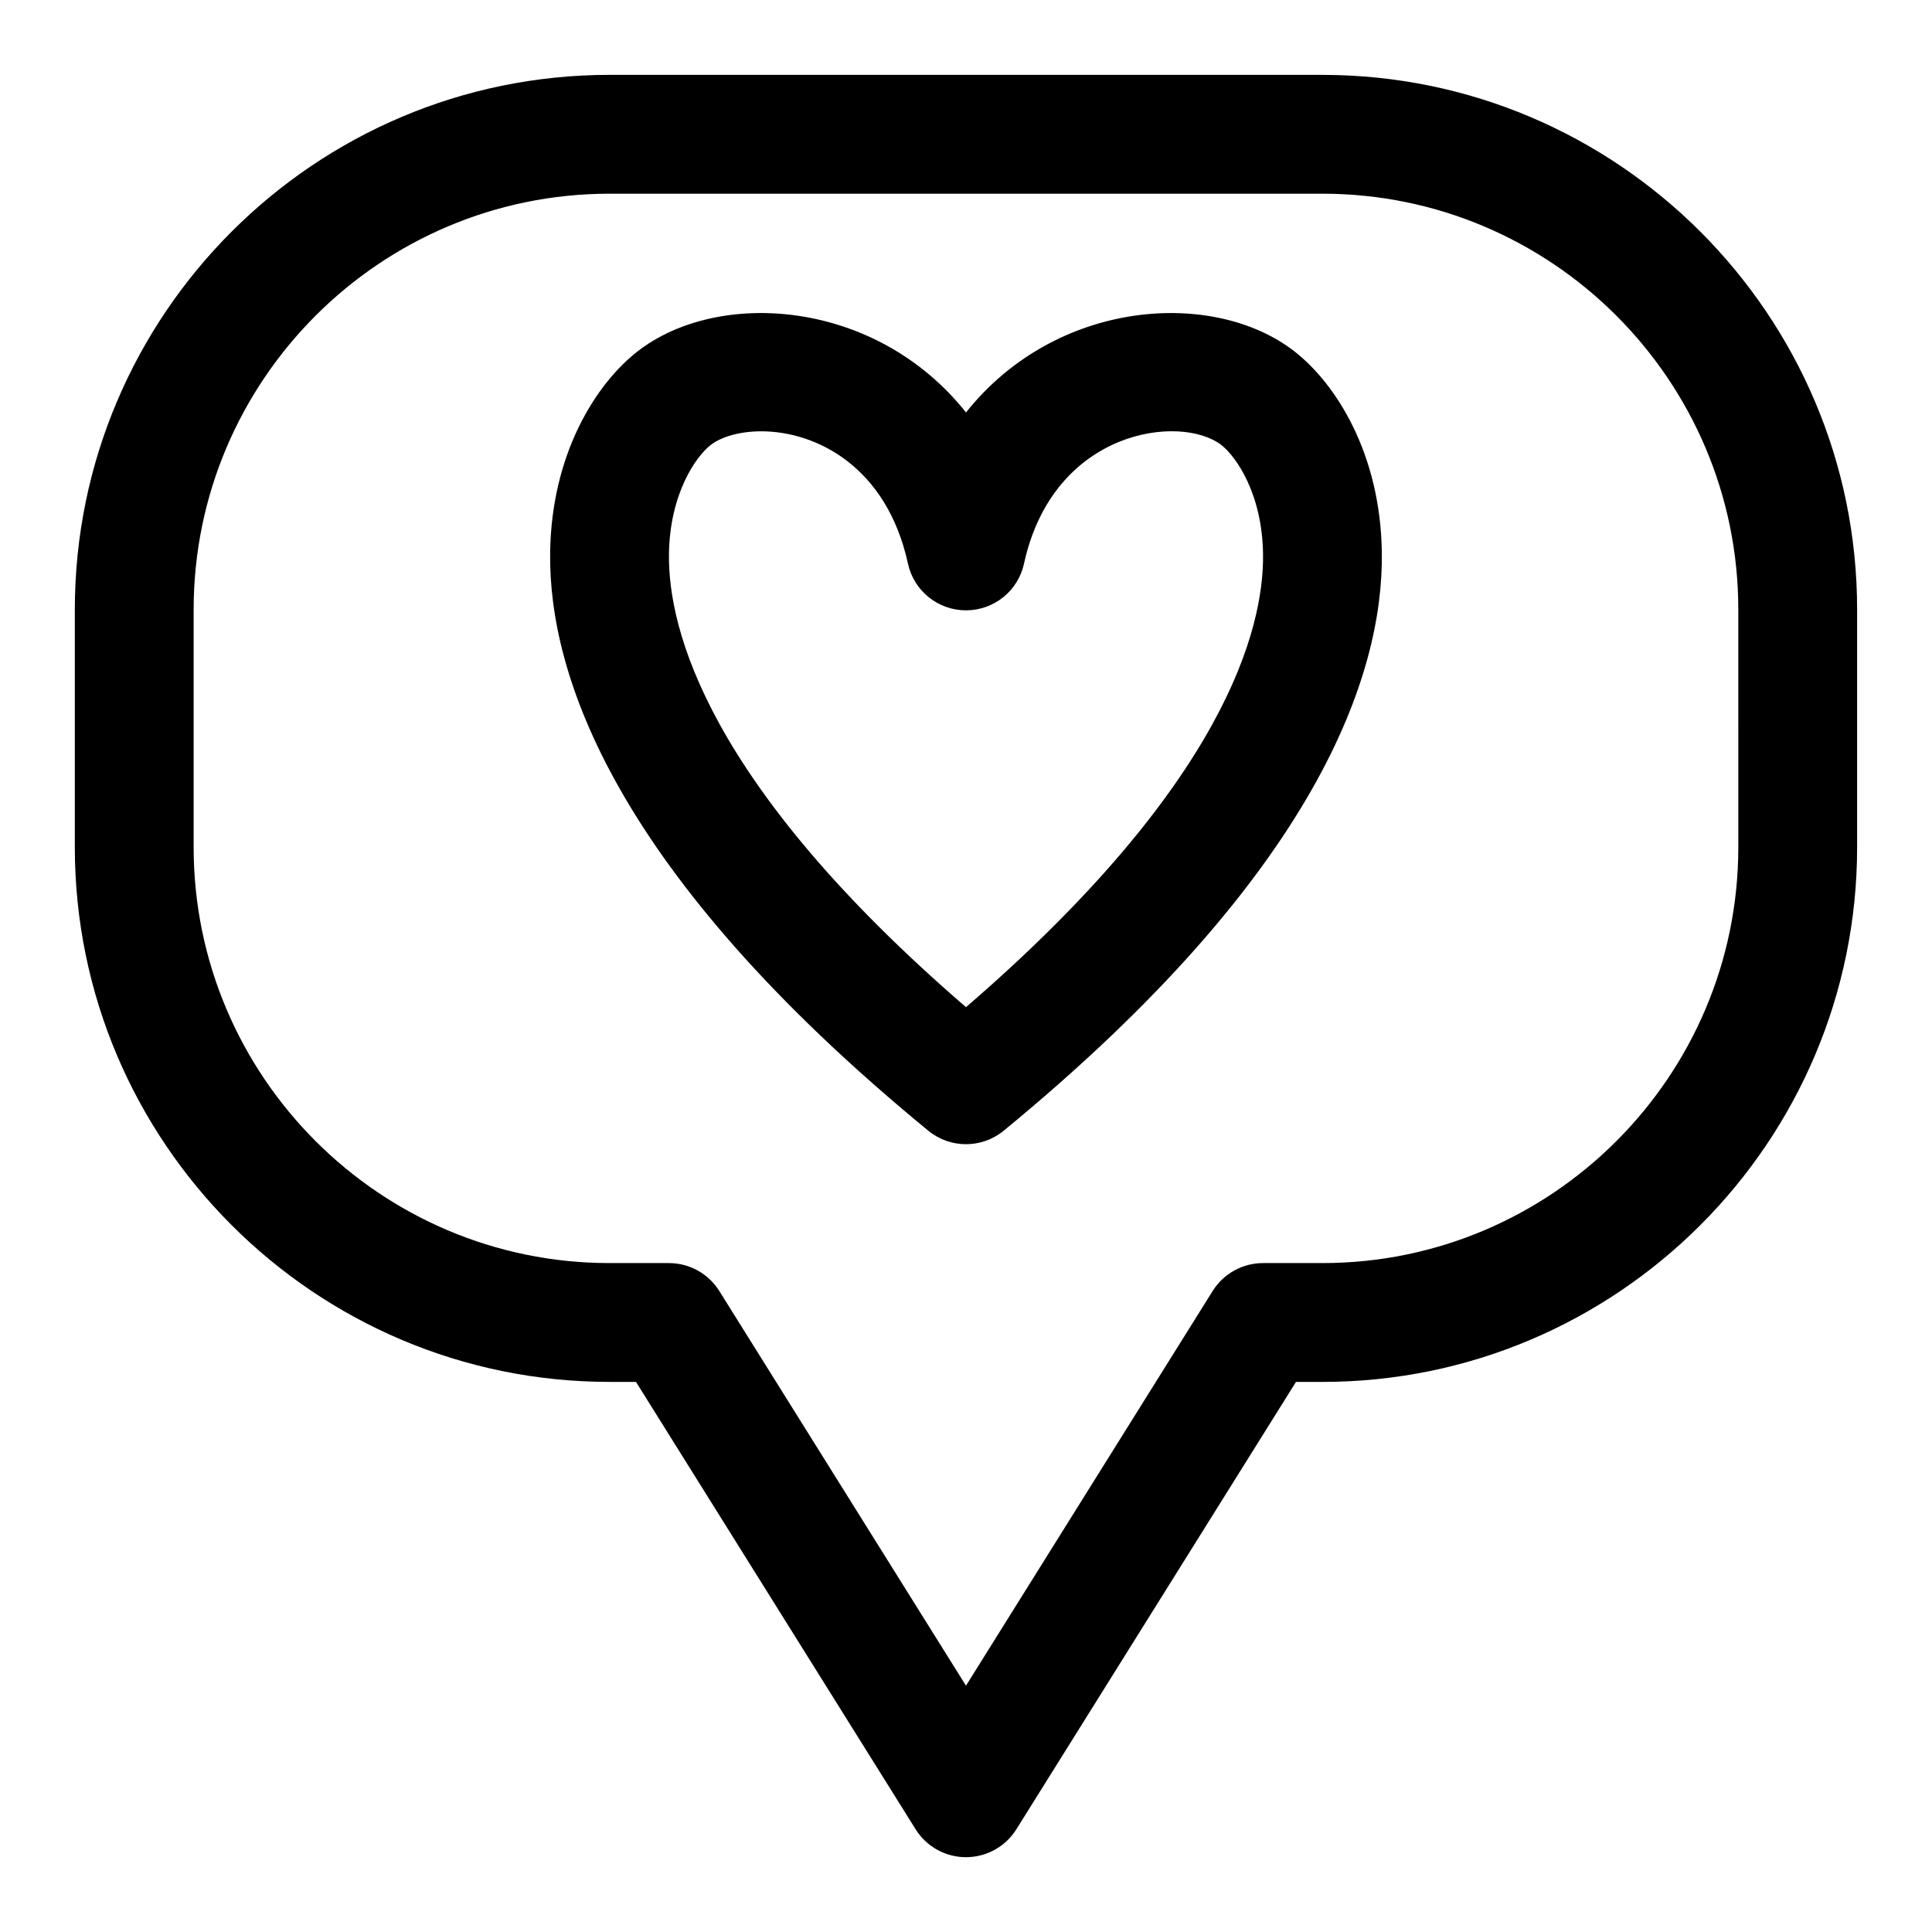
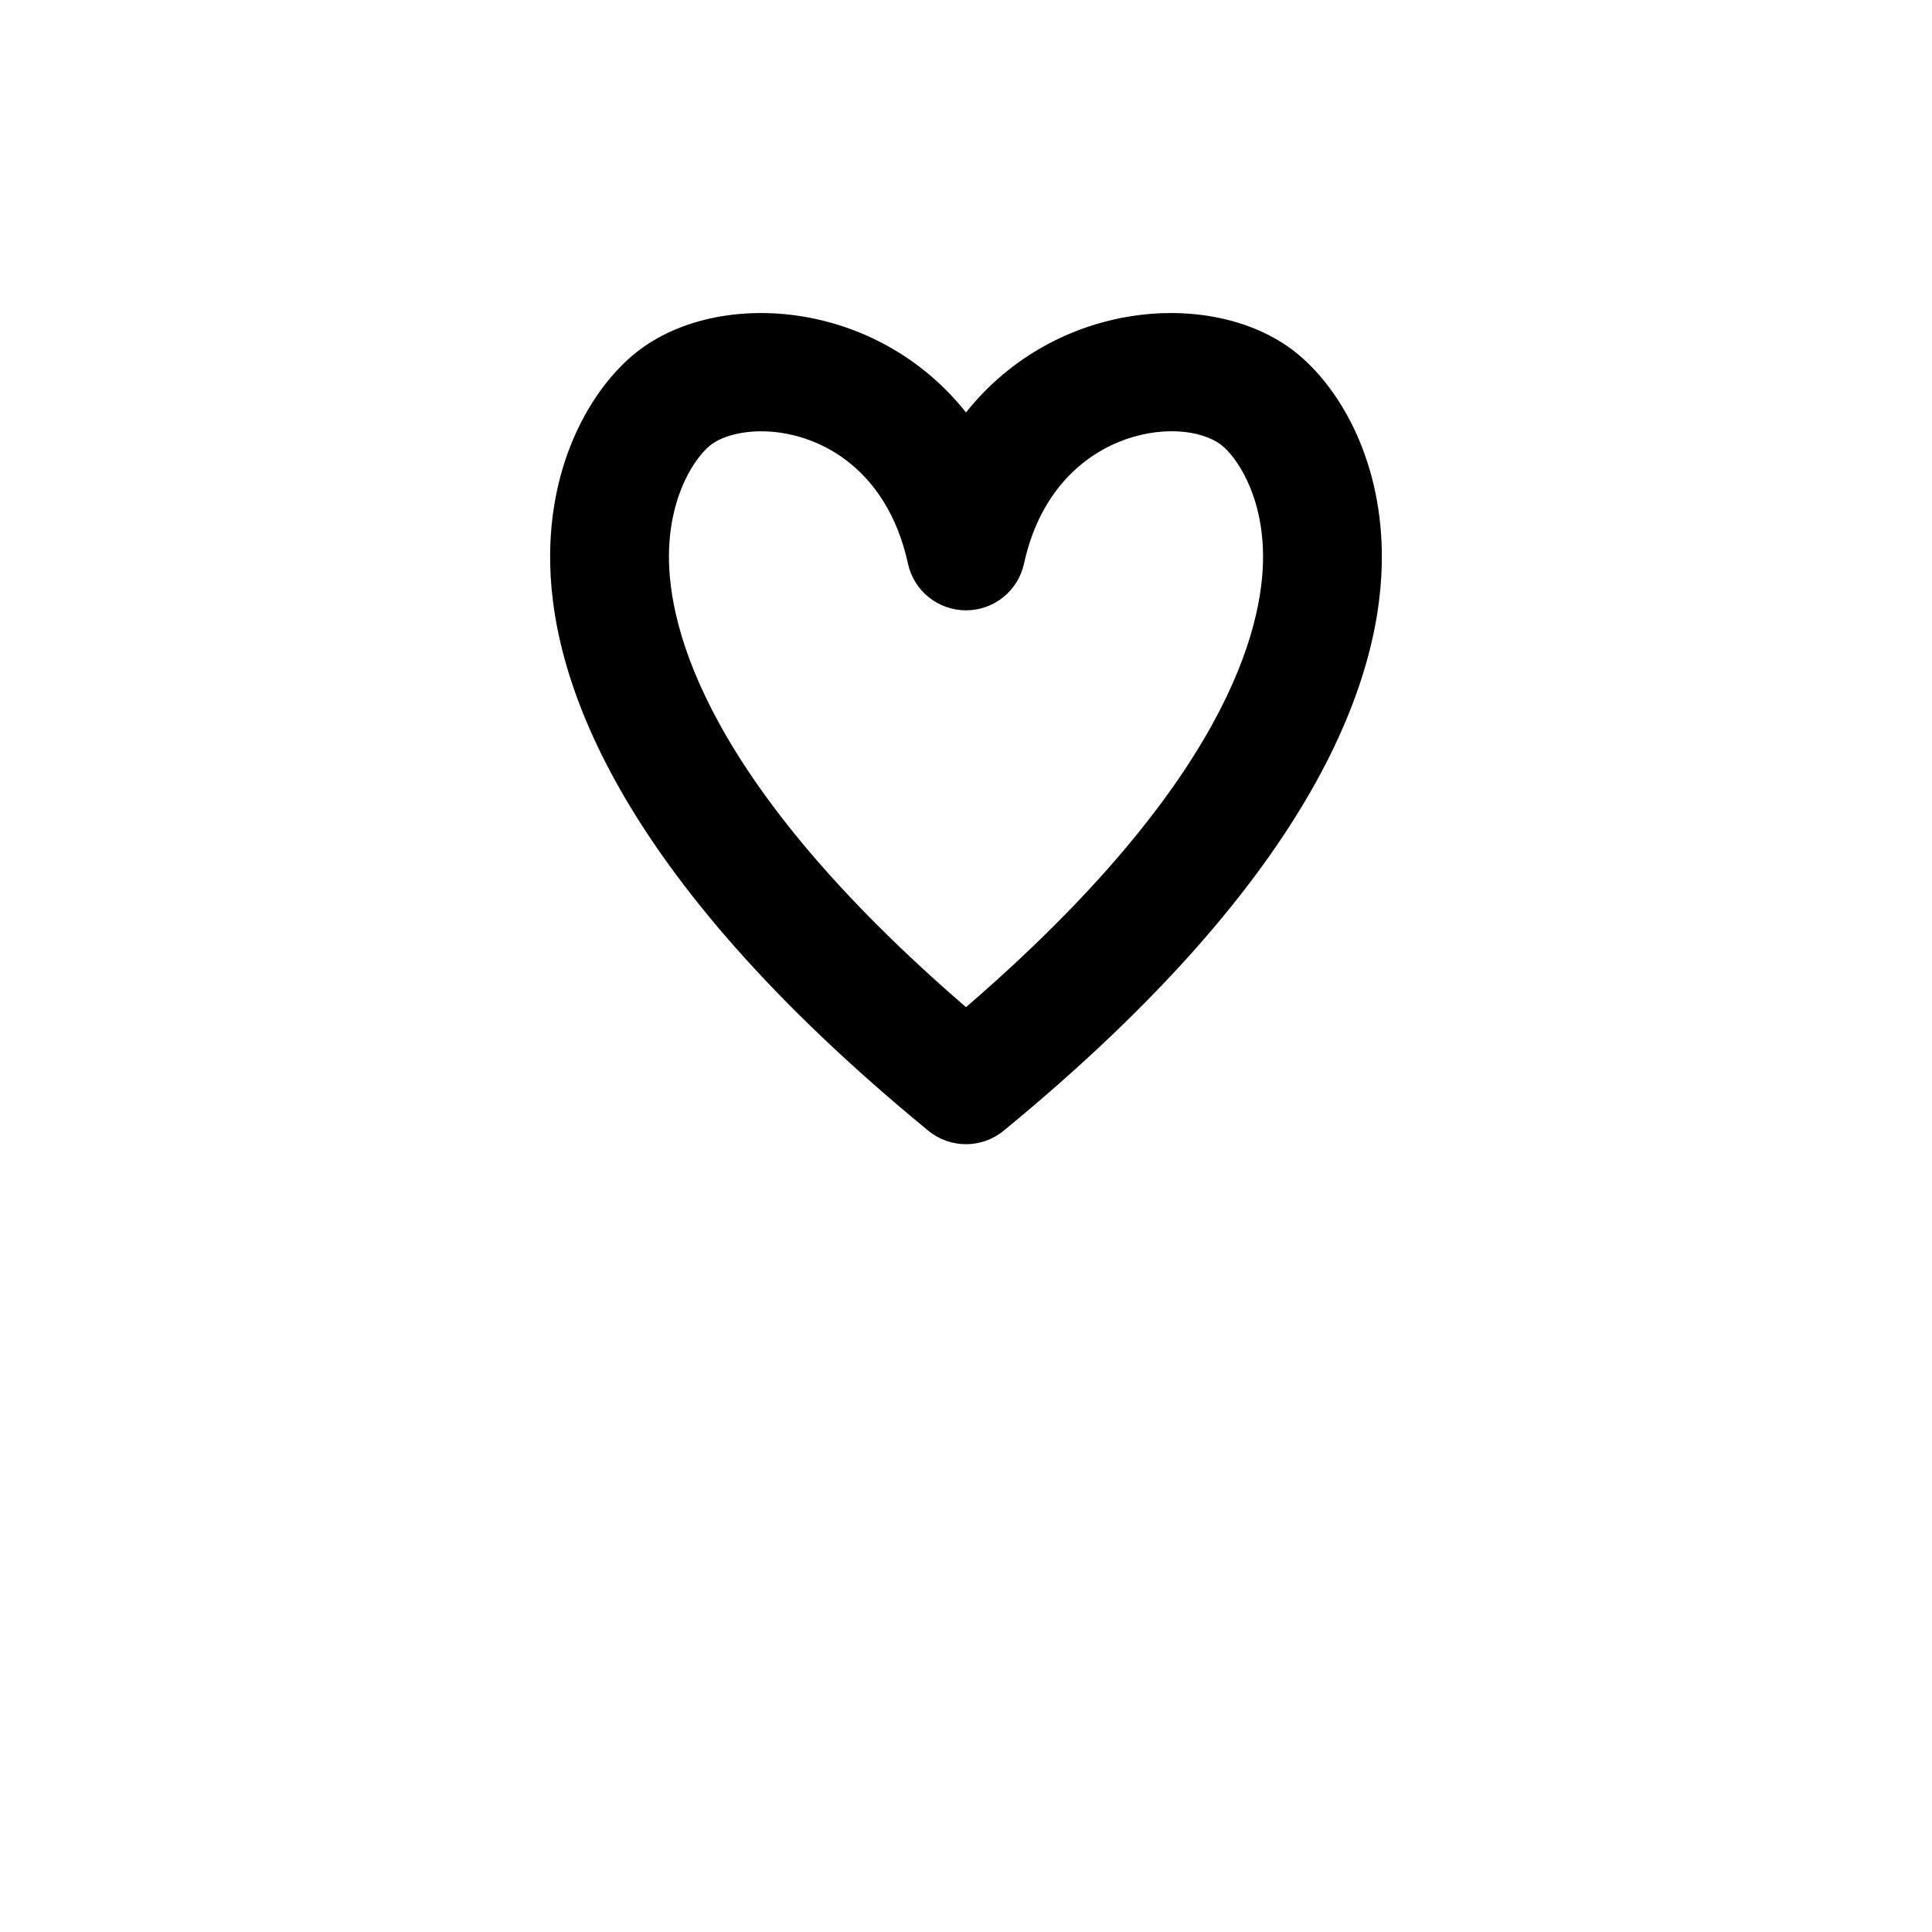
<svg xmlns="http://www.w3.org/2000/svg" fill="#000000" width="800px" height="800px" version="1.1" viewBox="144 144 512 512">
  <g>
    <path d="m487.13 237.19c-21.309-16.695-63.145-14.051-87.129 16.113-23.984-30.164-65.805-32.812-87.129-16.113-10.965 8.578-22.773 27.109-23.082 53.383-0.367 32.012 16.727 84.531 100.21 153.07 2.906 2.383 6.457 3.582 9.996 3.582 3.535 0 7.09-1.199 9.996-3.582 83.484-68.543 100.58-121.06 100.21-153.07-0.309-26.273-12.113-44.805-23.078-53.383zm-87.129 173.72c-68.727-59.285-78.949-100.34-78.719-119.97 0.184-16.25 7.273-26.047 10.992-28.965 2.949-2.305 7.977-3.676 13.449-3.676 14.406 0 33.242 9.18 38.898 35.07 1.566 7.227 7.981 12.375 15.375 12.375 7.398 0 13.809-5.148 15.375-12.375 7.812-35.73 41.637-39.762 52.352-31.395 3.723 2.922 10.812 12.715 10.996 28.965 0.23 19.637-9.996 60.688-78.719 119.97z" />
-     <path d="m494.46 163.84h-188.93c-78.137 0-141.7 63.559-141.7 141.7v62.977c0 78.137 63.559 141.7 141.7 141.7h7.012l74.105 118.56c2.875 4.602 7.918 7.398 13.348 7.398 5.426 0 10.469-2.797 13.348-7.394l74.105-118.56h7.008c78.137 0 141.7-63.559 141.7-141.7v-62.977c0.004-78.137-63.559-141.7-141.7-141.7zm110.21 204.68c0 60.762-49.445 110.21-110.21 110.21h-15.742c-5.426 0-10.469 2.797-13.348 7.394l-65.375 104.6-65.375-104.6c-2.875-4.598-7.918-7.394-13.348-7.394h-15.742c-60.762 0-110.21-49.445-110.21-110.21v-62.977c0-60.762 49.445-110.21 110.21-110.21h188.93c60.762 0 110.21 49.445 110.21 110.21z" />
  </g>
</svg>